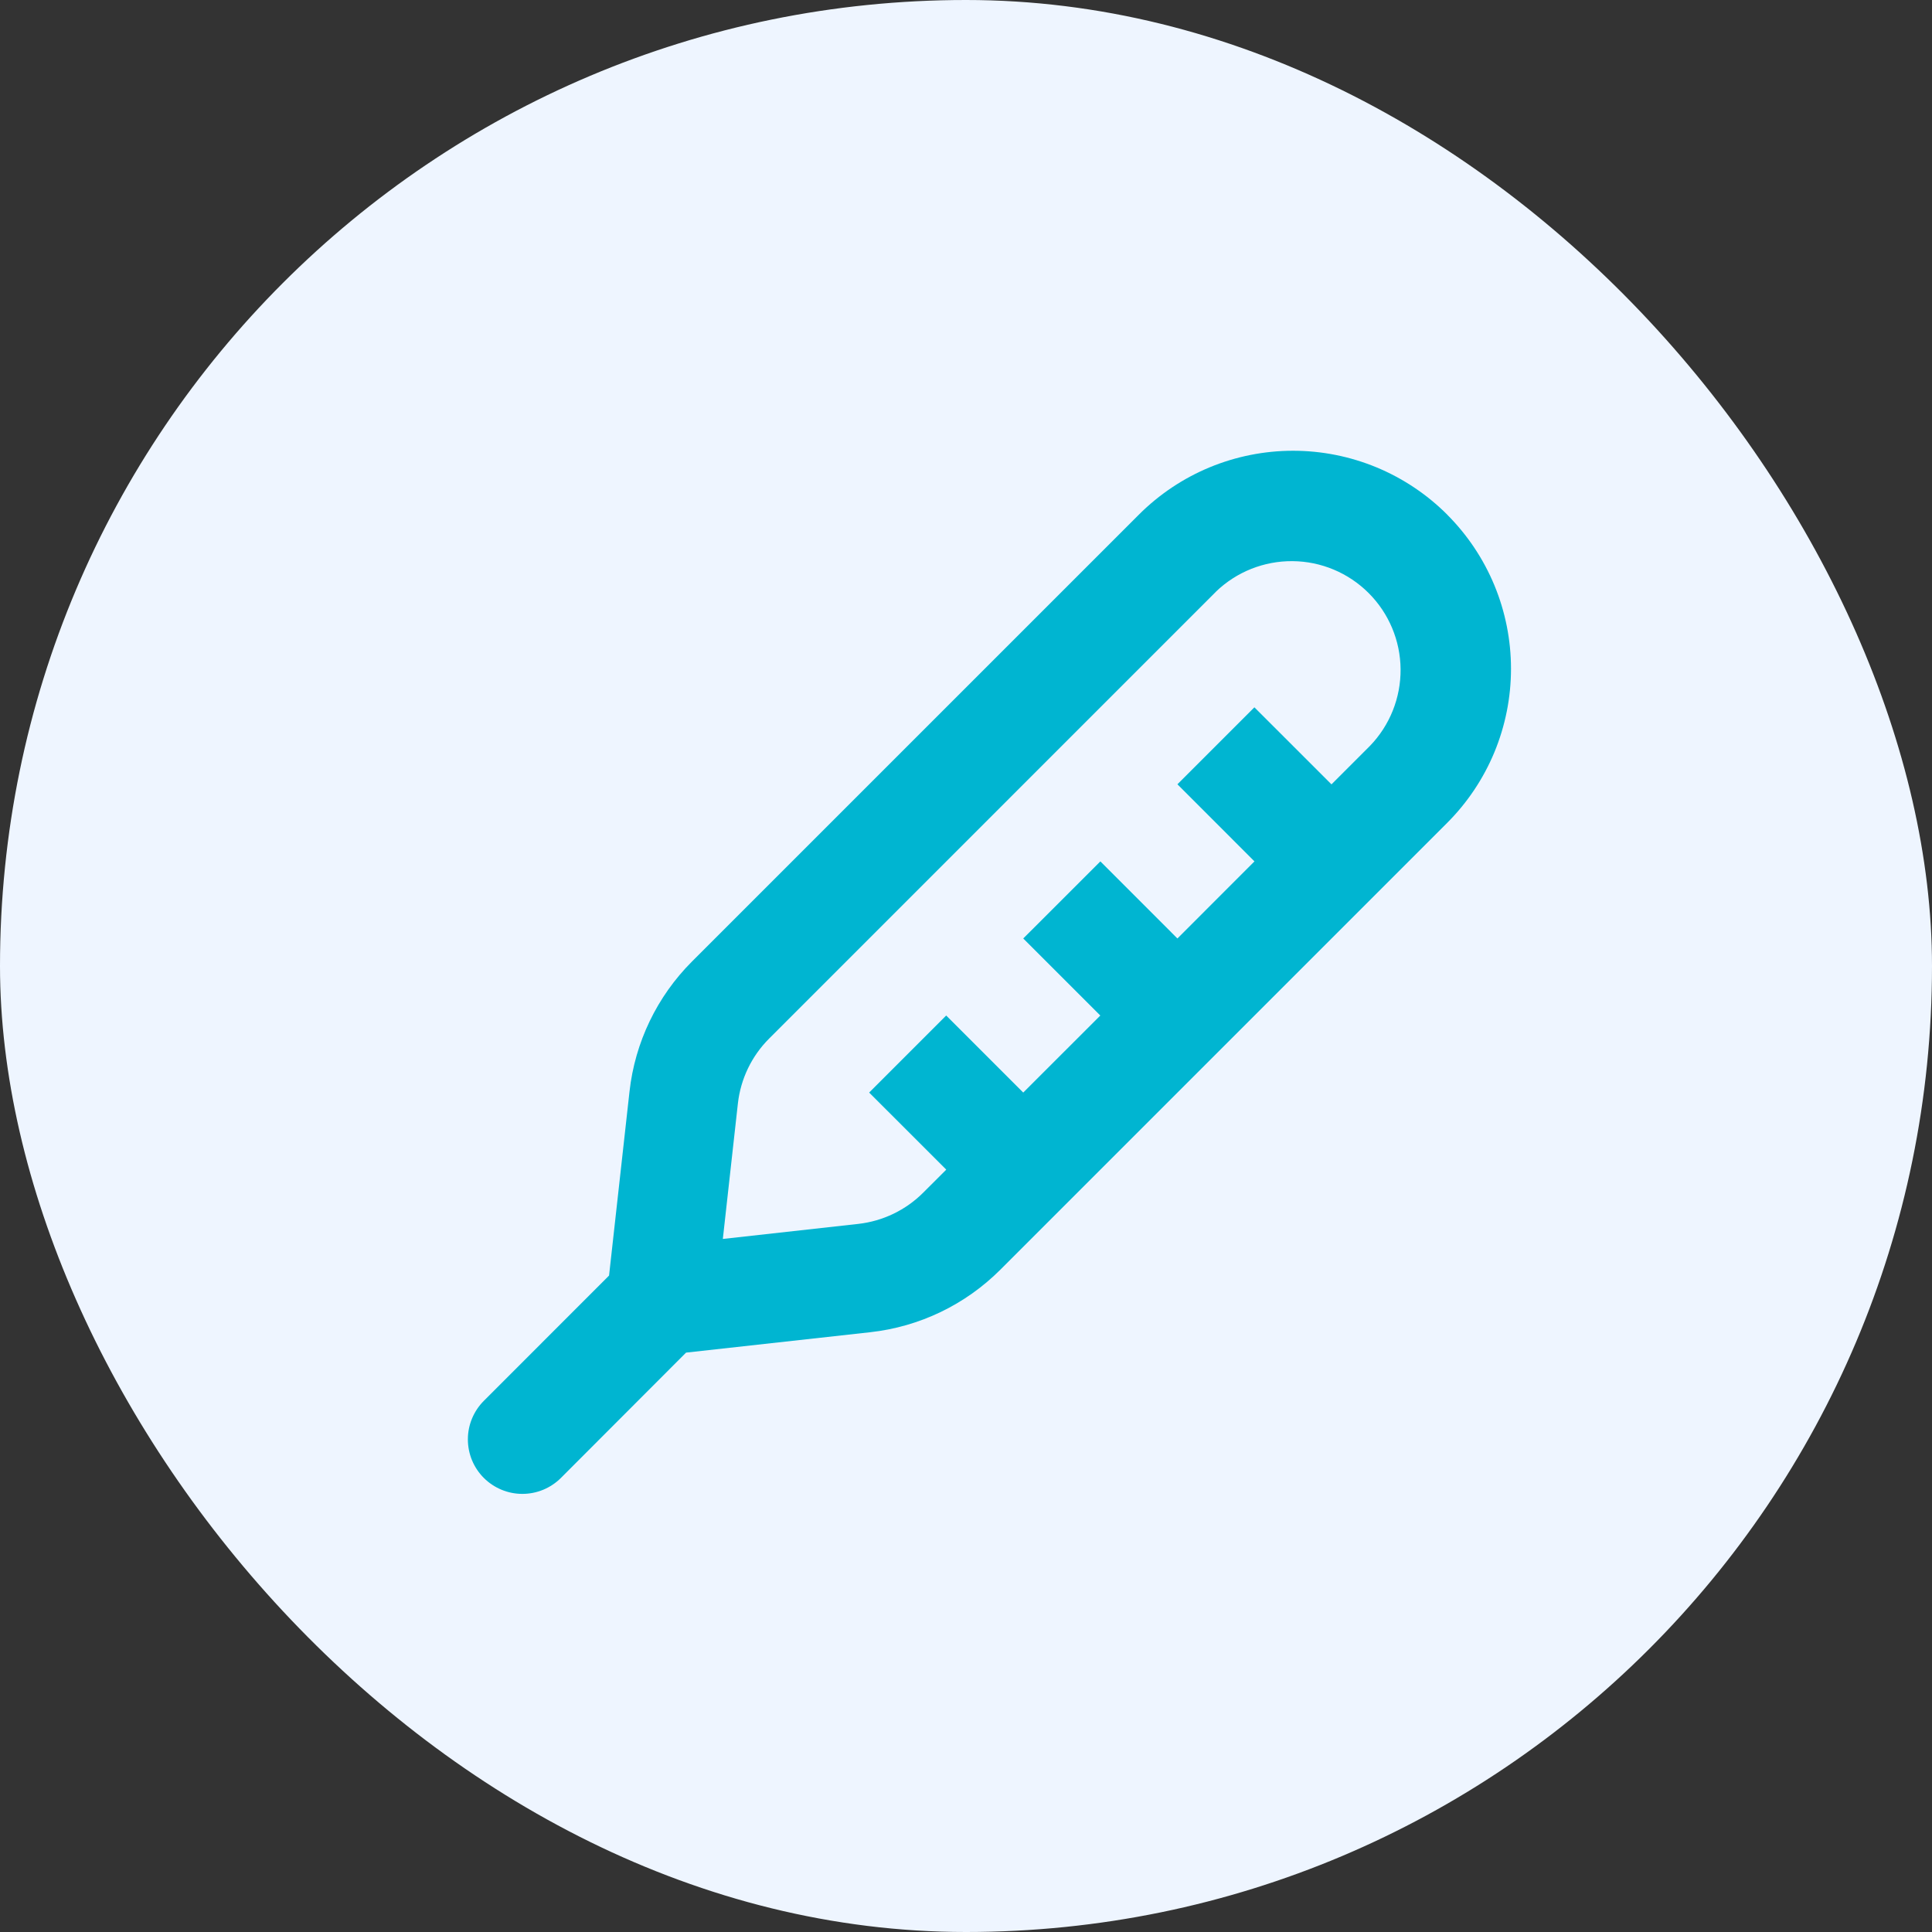
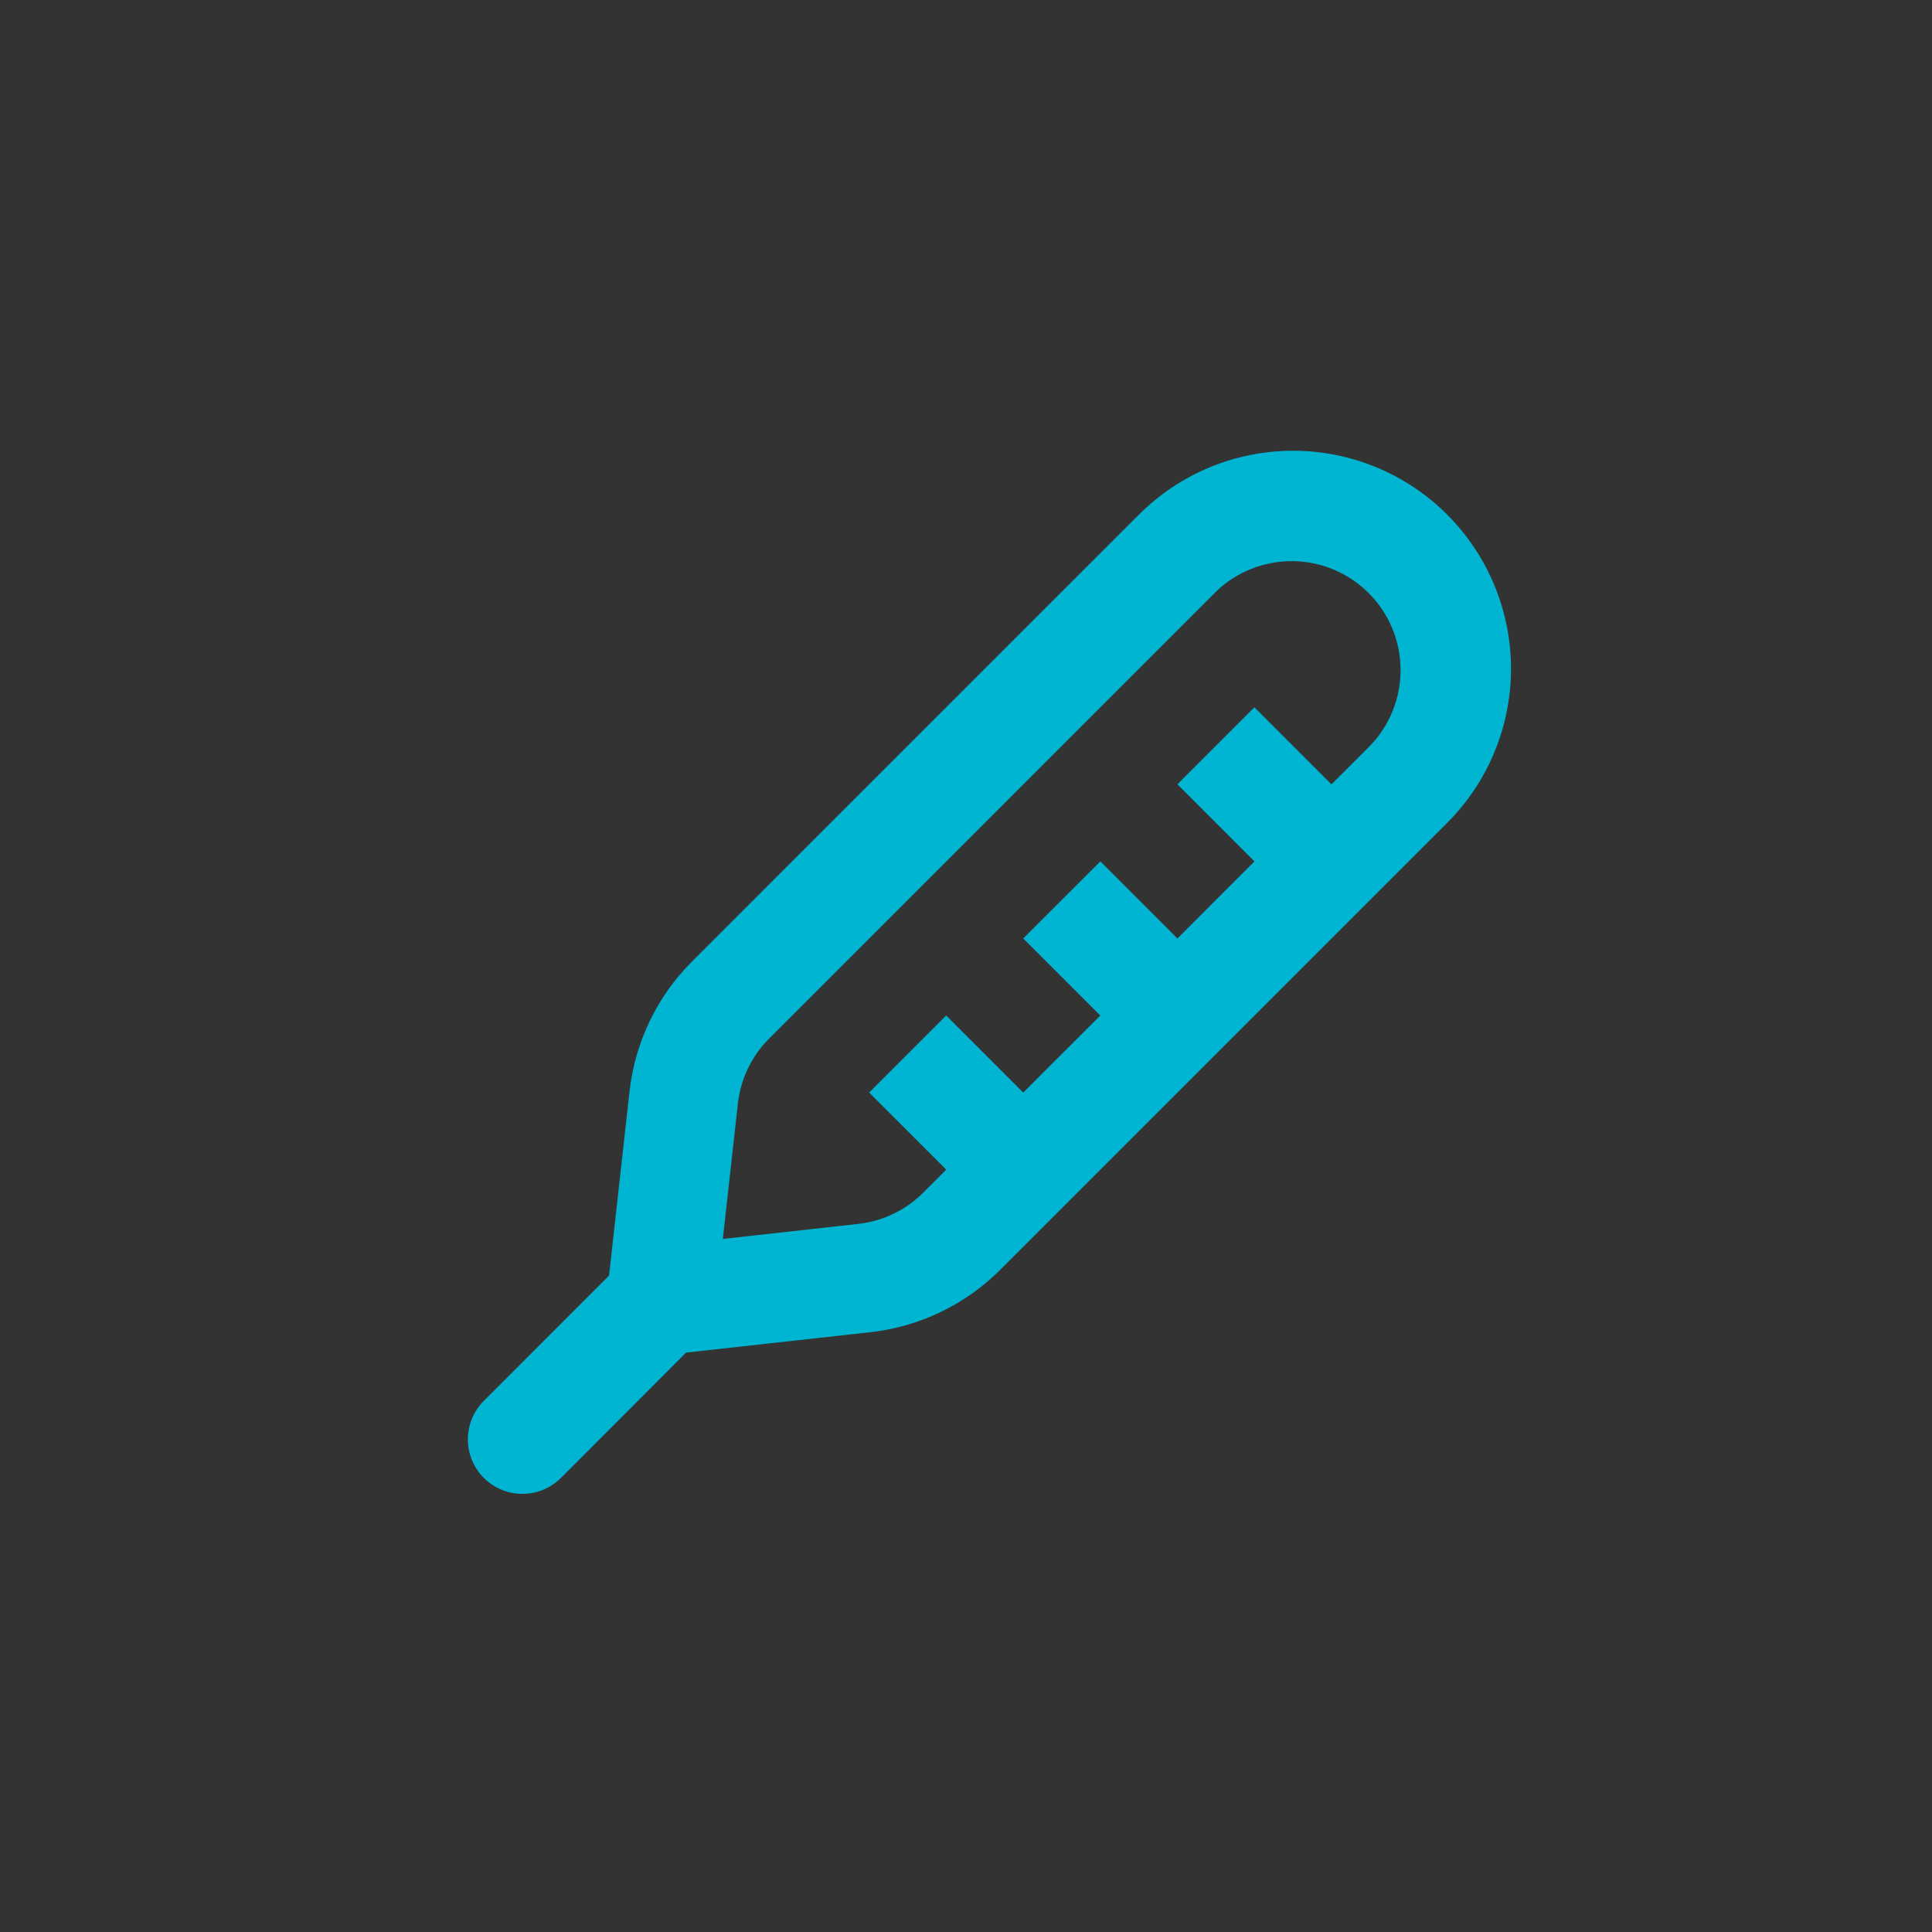
<svg xmlns="http://www.w3.org/2000/svg" width="65" height="65" viewBox="0 0 65 65" fill="none">
  <rect x="0" y="0" width="65" height="65" fill="#333333" stroke="none" />
-   <rect width="65" height="65" rx="32.5" fill="#EEF5FF" />
  <path d="M48.688 17.314C49.369 17.995 49.909 18.803 50.278 19.693C50.646 20.583 50.836 21.537 50.836 22.5C50.836 23.463 50.646 24.416 50.278 25.306C49.909 26.196 49.369 27.004 48.688 27.685L33.655 42.718C32.477 43.896 30.934 44.638 29.278 44.821L23.082 45.507L18.871 49.724C18.7 49.894 18.498 50.029 18.276 50.121C18.053 50.213 17.815 50.26 17.574 50.26C17.333 50.26 17.095 50.213 16.872 50.12C16.65 50.028 16.448 49.893 16.277 49.723C16.107 49.552 15.972 49.35 15.88 49.128C15.788 48.905 15.741 48.667 15.741 48.426C15.741 48.185 15.788 47.947 15.881 47.724C15.973 47.502 16.108 47.3 16.278 47.13L20.491 42.915L21.179 36.724C21.363 35.068 22.105 33.525 23.283 32.347L38.317 17.314C38.998 16.633 39.806 16.092 40.696 15.723C41.586 15.355 42.54 15.165 43.503 15.165C44.467 15.165 45.42 15.355 46.31 15.723C47.2 16.092 48.009 16.633 48.69 17.314M40.911 19.906L25.878 34.94C25.288 35.529 24.917 36.301 24.825 37.129L24.319 41.683L28.875 41.177C29.703 41.084 30.474 40.713 31.062 40.124L31.836 39.351L29.242 36.758L31.834 34.166L34.426 36.758L37.019 34.166L34.426 31.574L37.021 28.981L39.613 31.574L42.205 28.98L39.613 26.387L42.203 23.797L44.796 26.389L46.092 25.093C46.76 24.401 47.129 23.475 47.121 22.514C47.113 21.552 46.727 20.633 46.047 19.953C45.367 19.273 44.448 18.887 43.486 18.879C42.525 18.871 41.599 19.24 40.907 19.908" fill="#00B5D1" />
</svg>